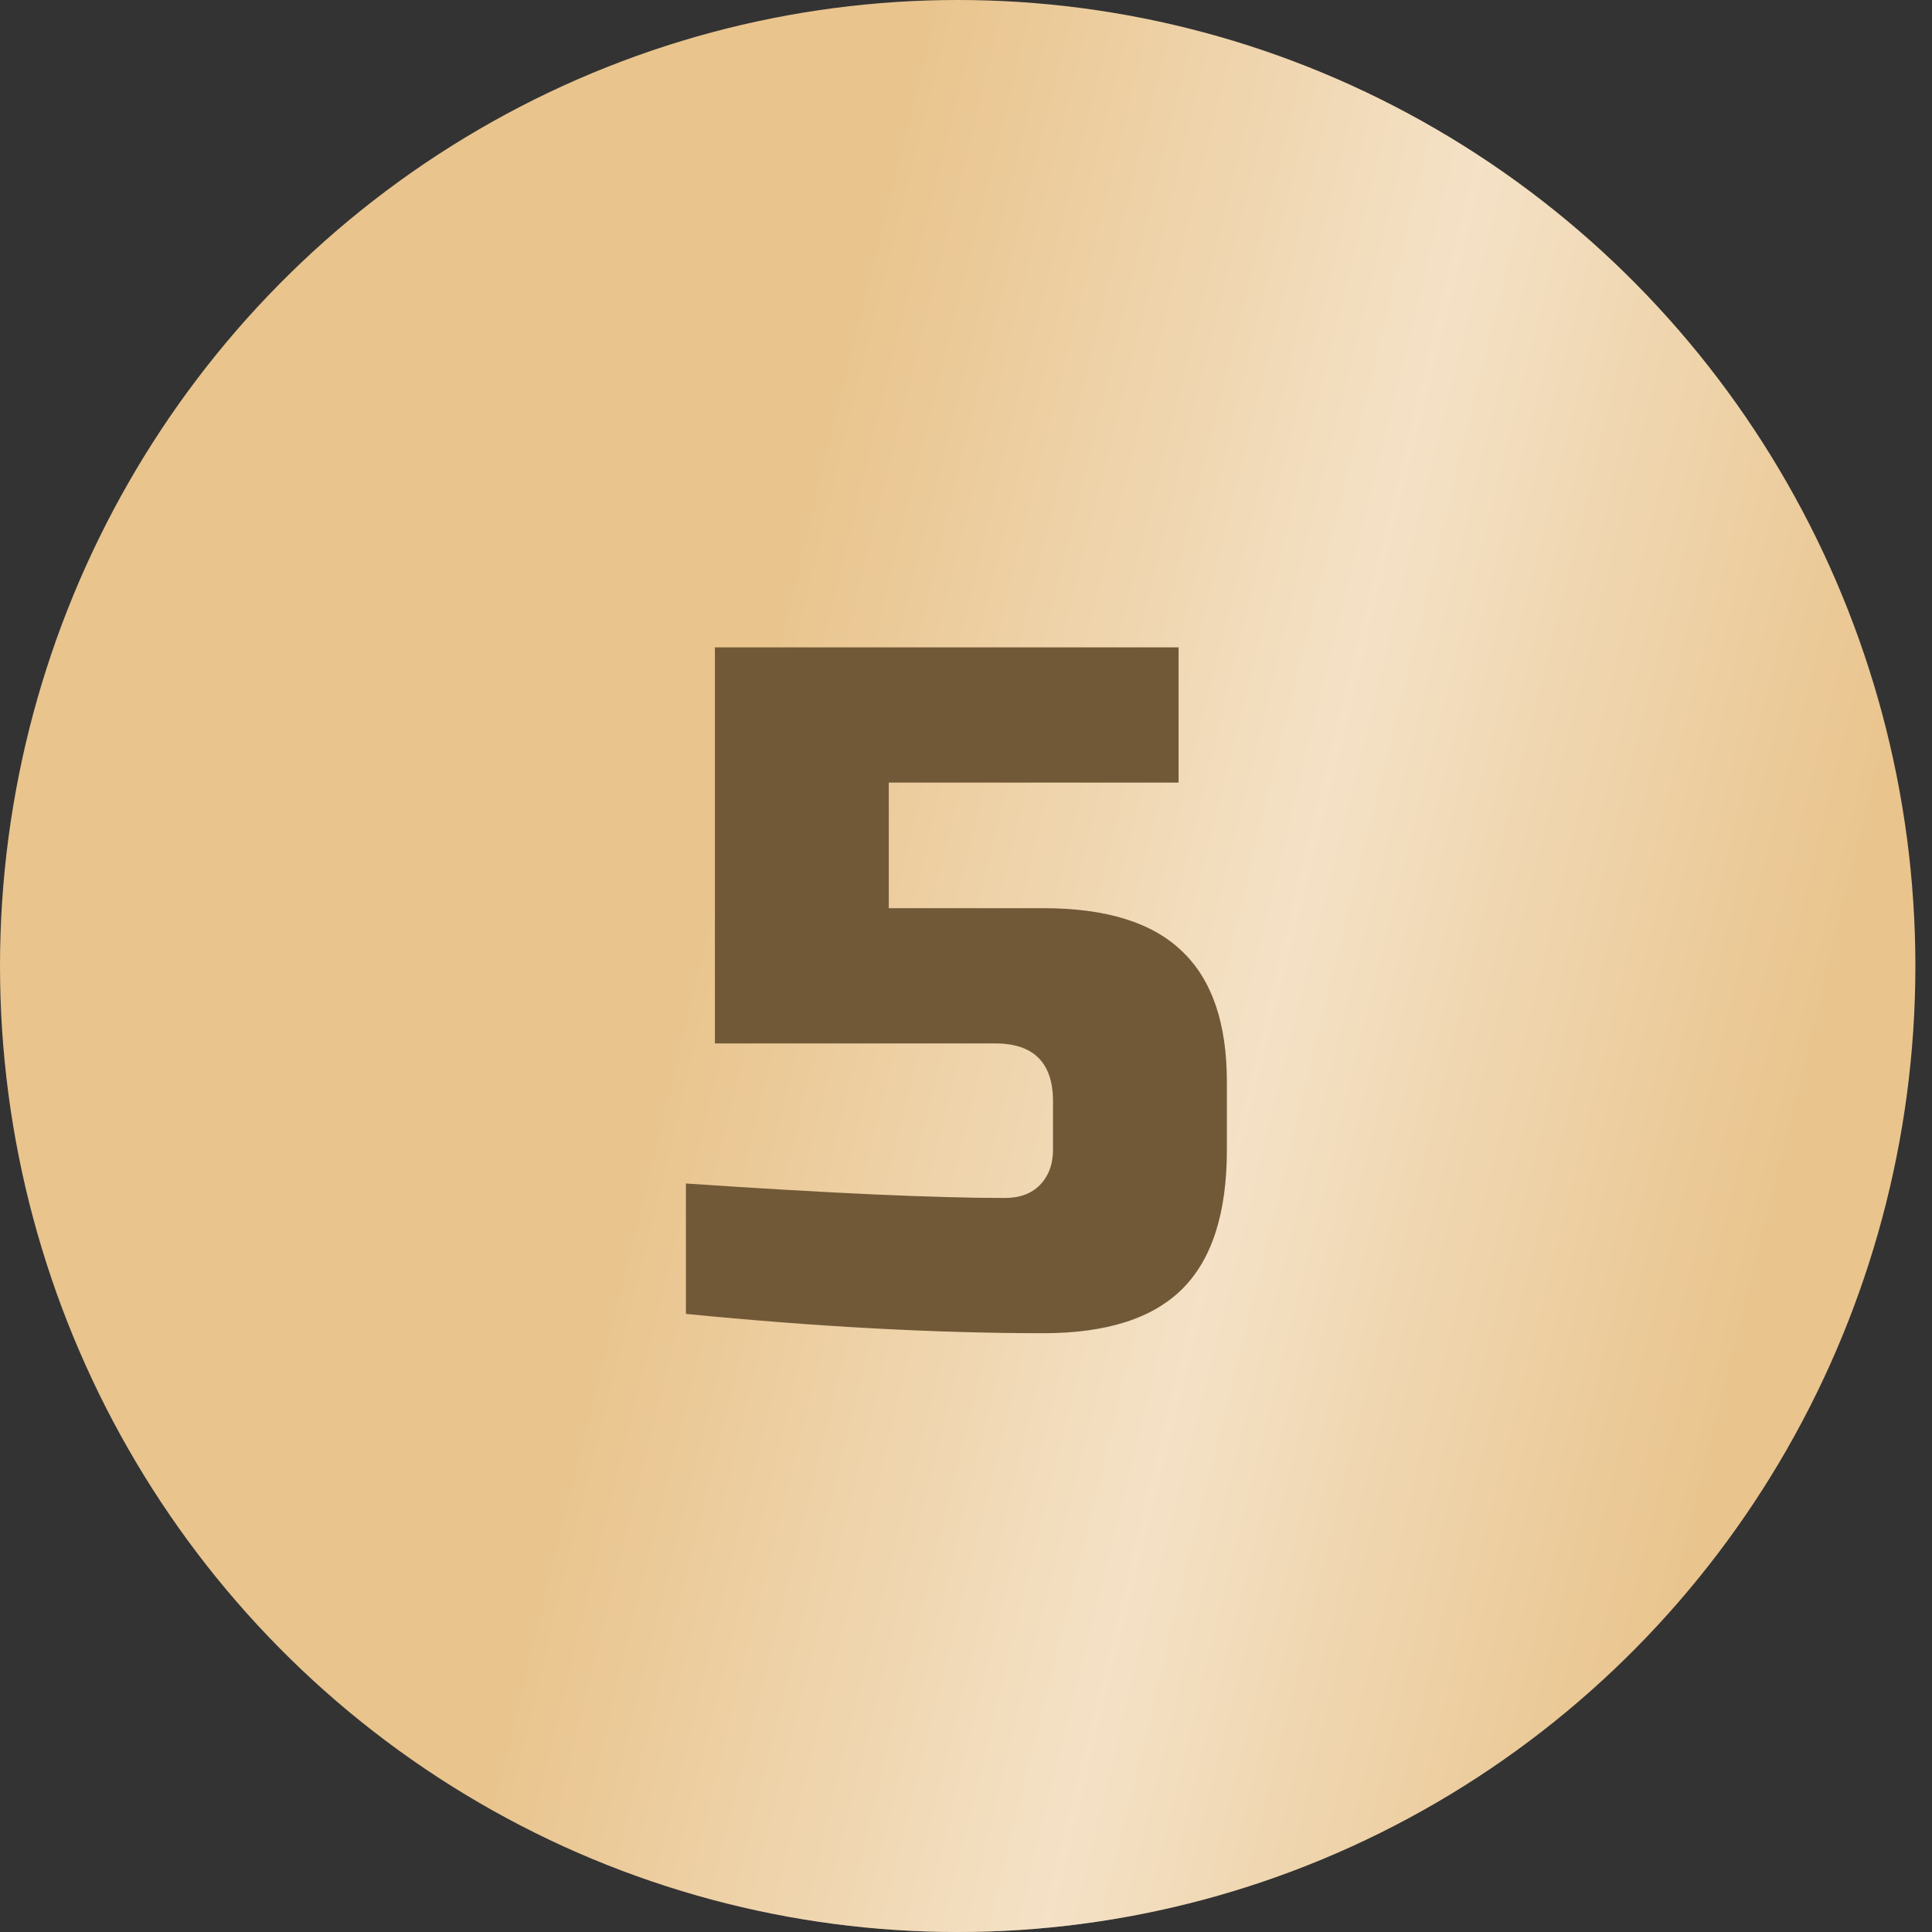
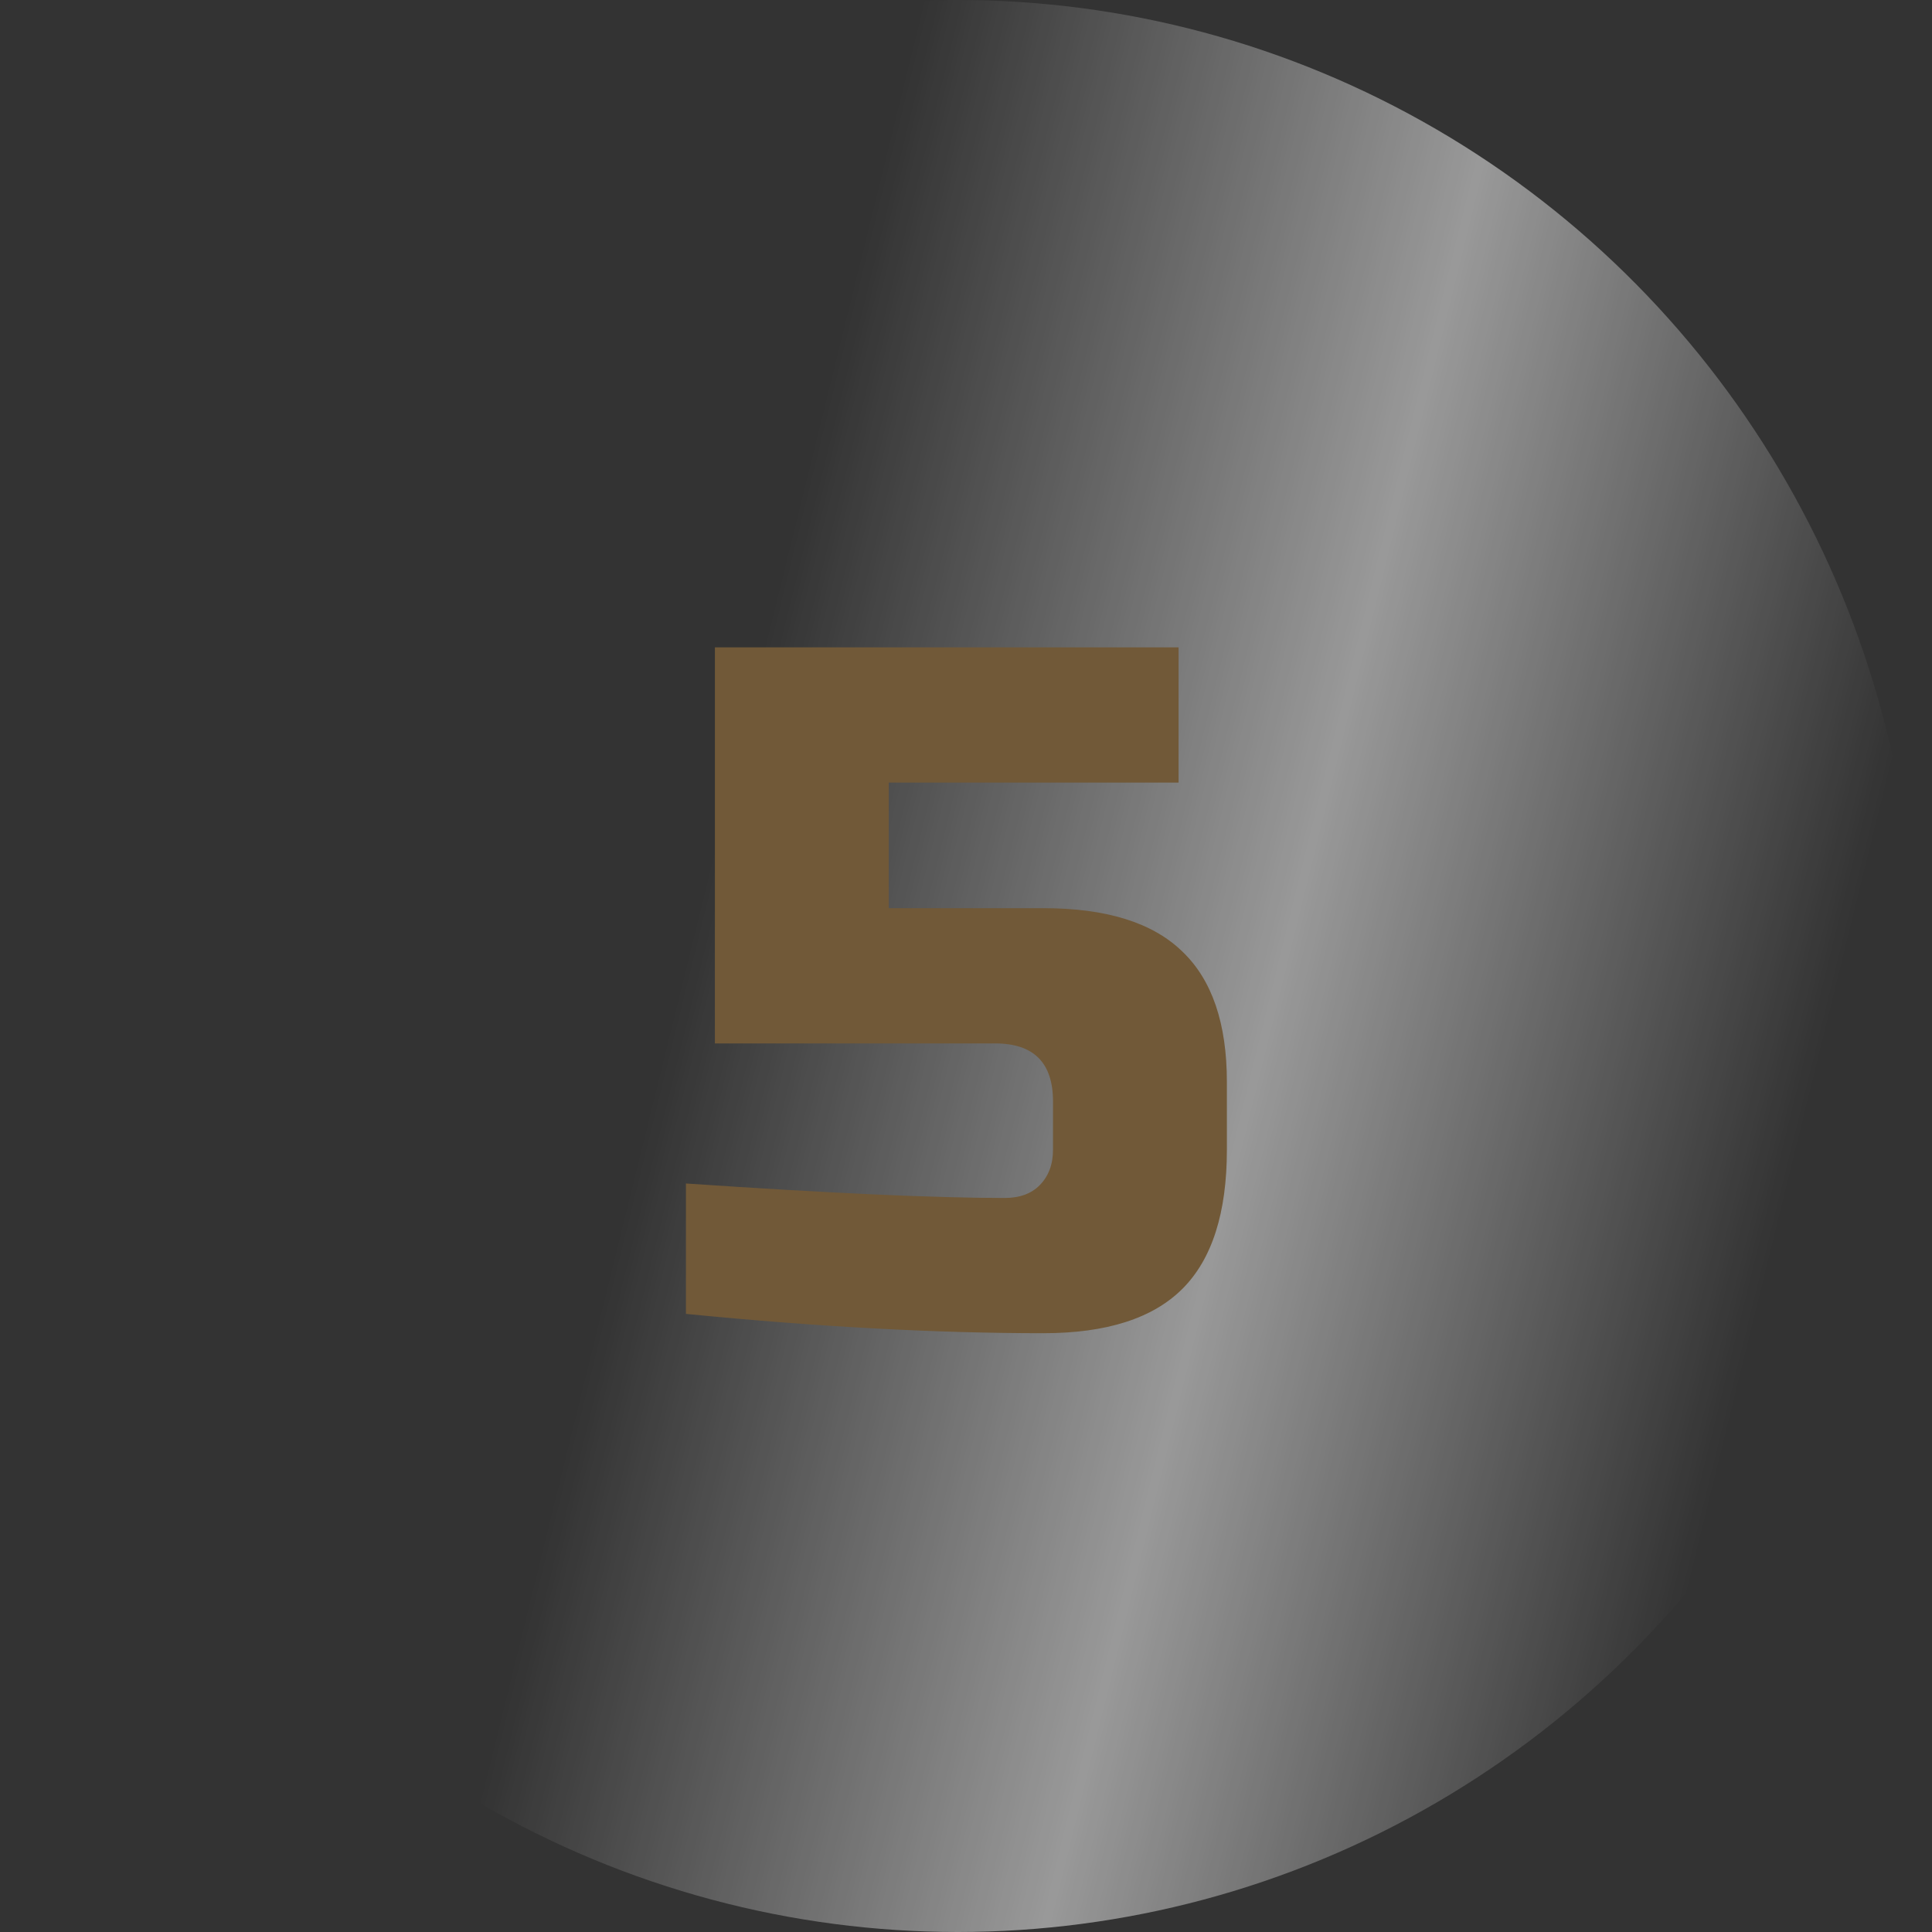
<svg xmlns="http://www.w3.org/2000/svg" width="60" height="60" viewBox="0 0 60 60" fill="none">
  <rect x="0" y="0" width="60" height="60" fill="#333333" stroke="none" />
-   <ellipse cx="29.742" cy="30" rx="29.742" ry="30" fill="#E9C48D" />
  <ellipse cx="29.742" cy="30" rx="29.742" ry="30" fill="url(#paint0_linear_174_286)" fill-opacity="0.5" />
  <path d="M32.402 41.404C29.062 41.404 25.362 41.204 21.302 40.804V36.754C25.722 37.054 29.022 37.204 31.202 37.204C31.662 37.204 32.022 37.074 32.282 36.814C32.562 36.534 32.702 36.164 32.702 35.704V34.204C32.702 33.004 32.102 32.404 30.902 32.404H22.202V20.104H36.602V24.304H27.602V28.204H32.402C34.362 28.204 35.802 28.654 36.722 29.554C37.642 30.434 38.102 31.784 38.102 33.604V35.704C38.102 37.664 37.642 39.104 36.722 40.024C35.802 40.944 34.362 41.404 32.402 41.404Z" fill="#715938" />
  <defs>
    <linearGradient id="paint0_linear_174_286" x1="28.656" y1="1.64622e-06" x2="62.566" y2="8.359" gradientUnits="userSpaceOnUse">
      <stop stop-color="white" stop-opacity="0" />
      <stop offset="0.516" stop-color="white" />
      <stop offset="1" stop-color="white" stop-opacity="0" />
    </linearGradient>
  </defs>
</svg>